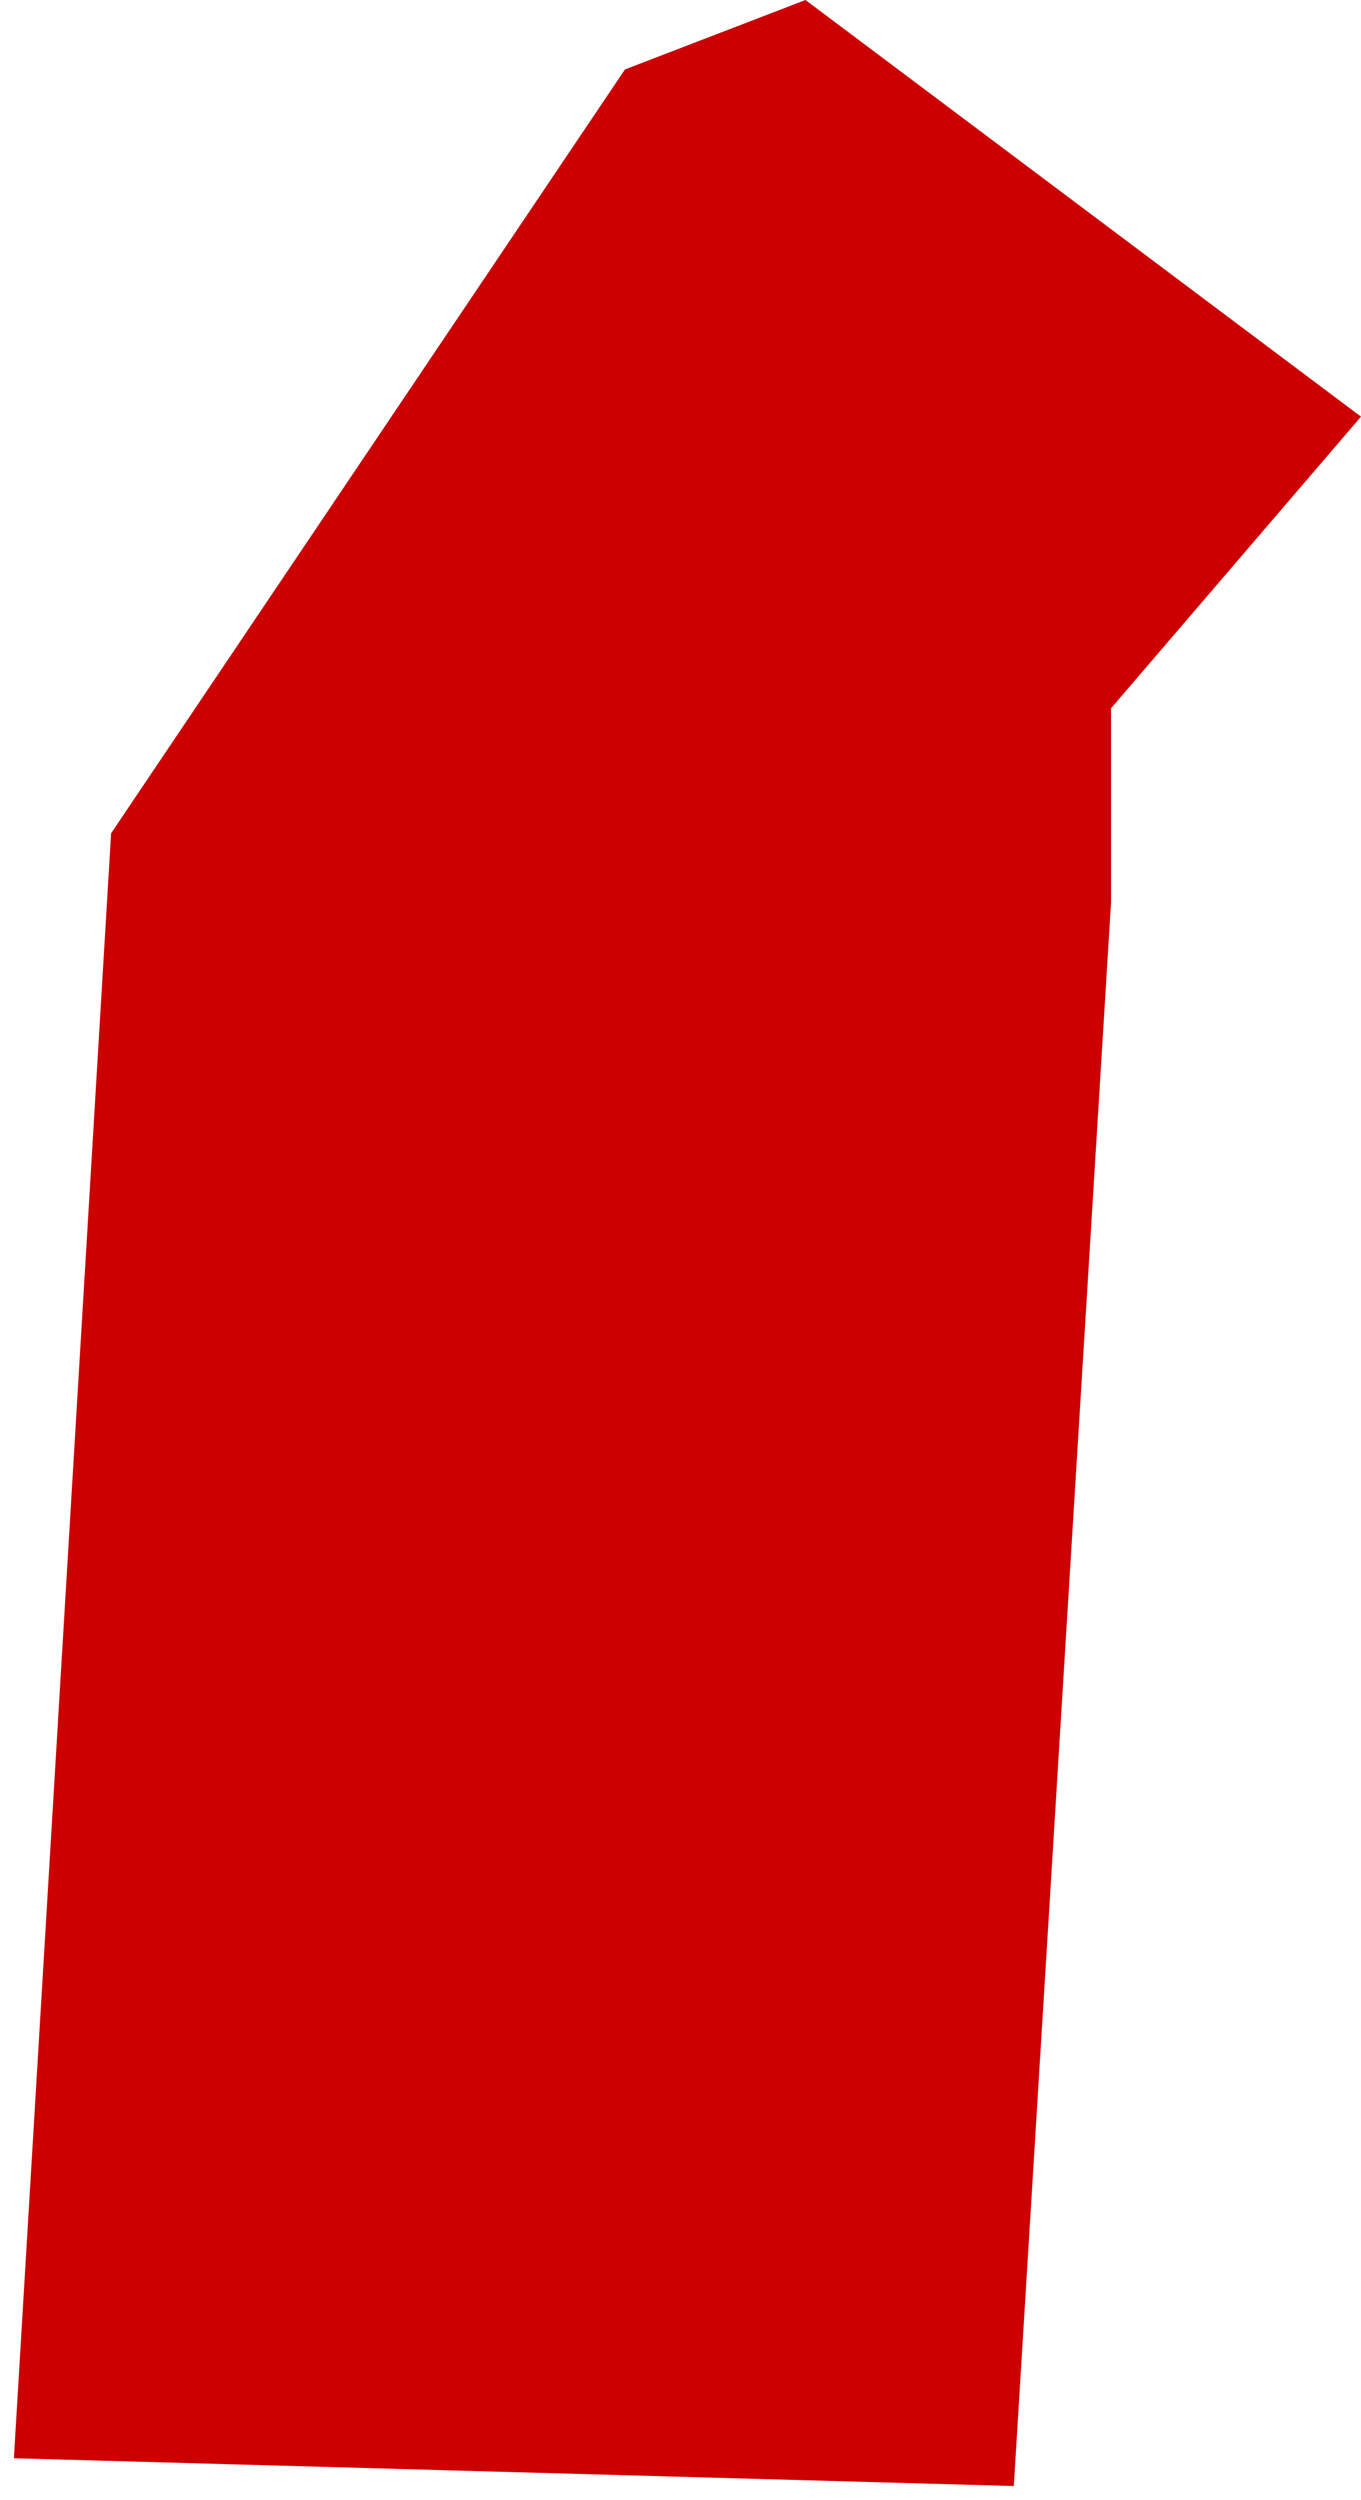
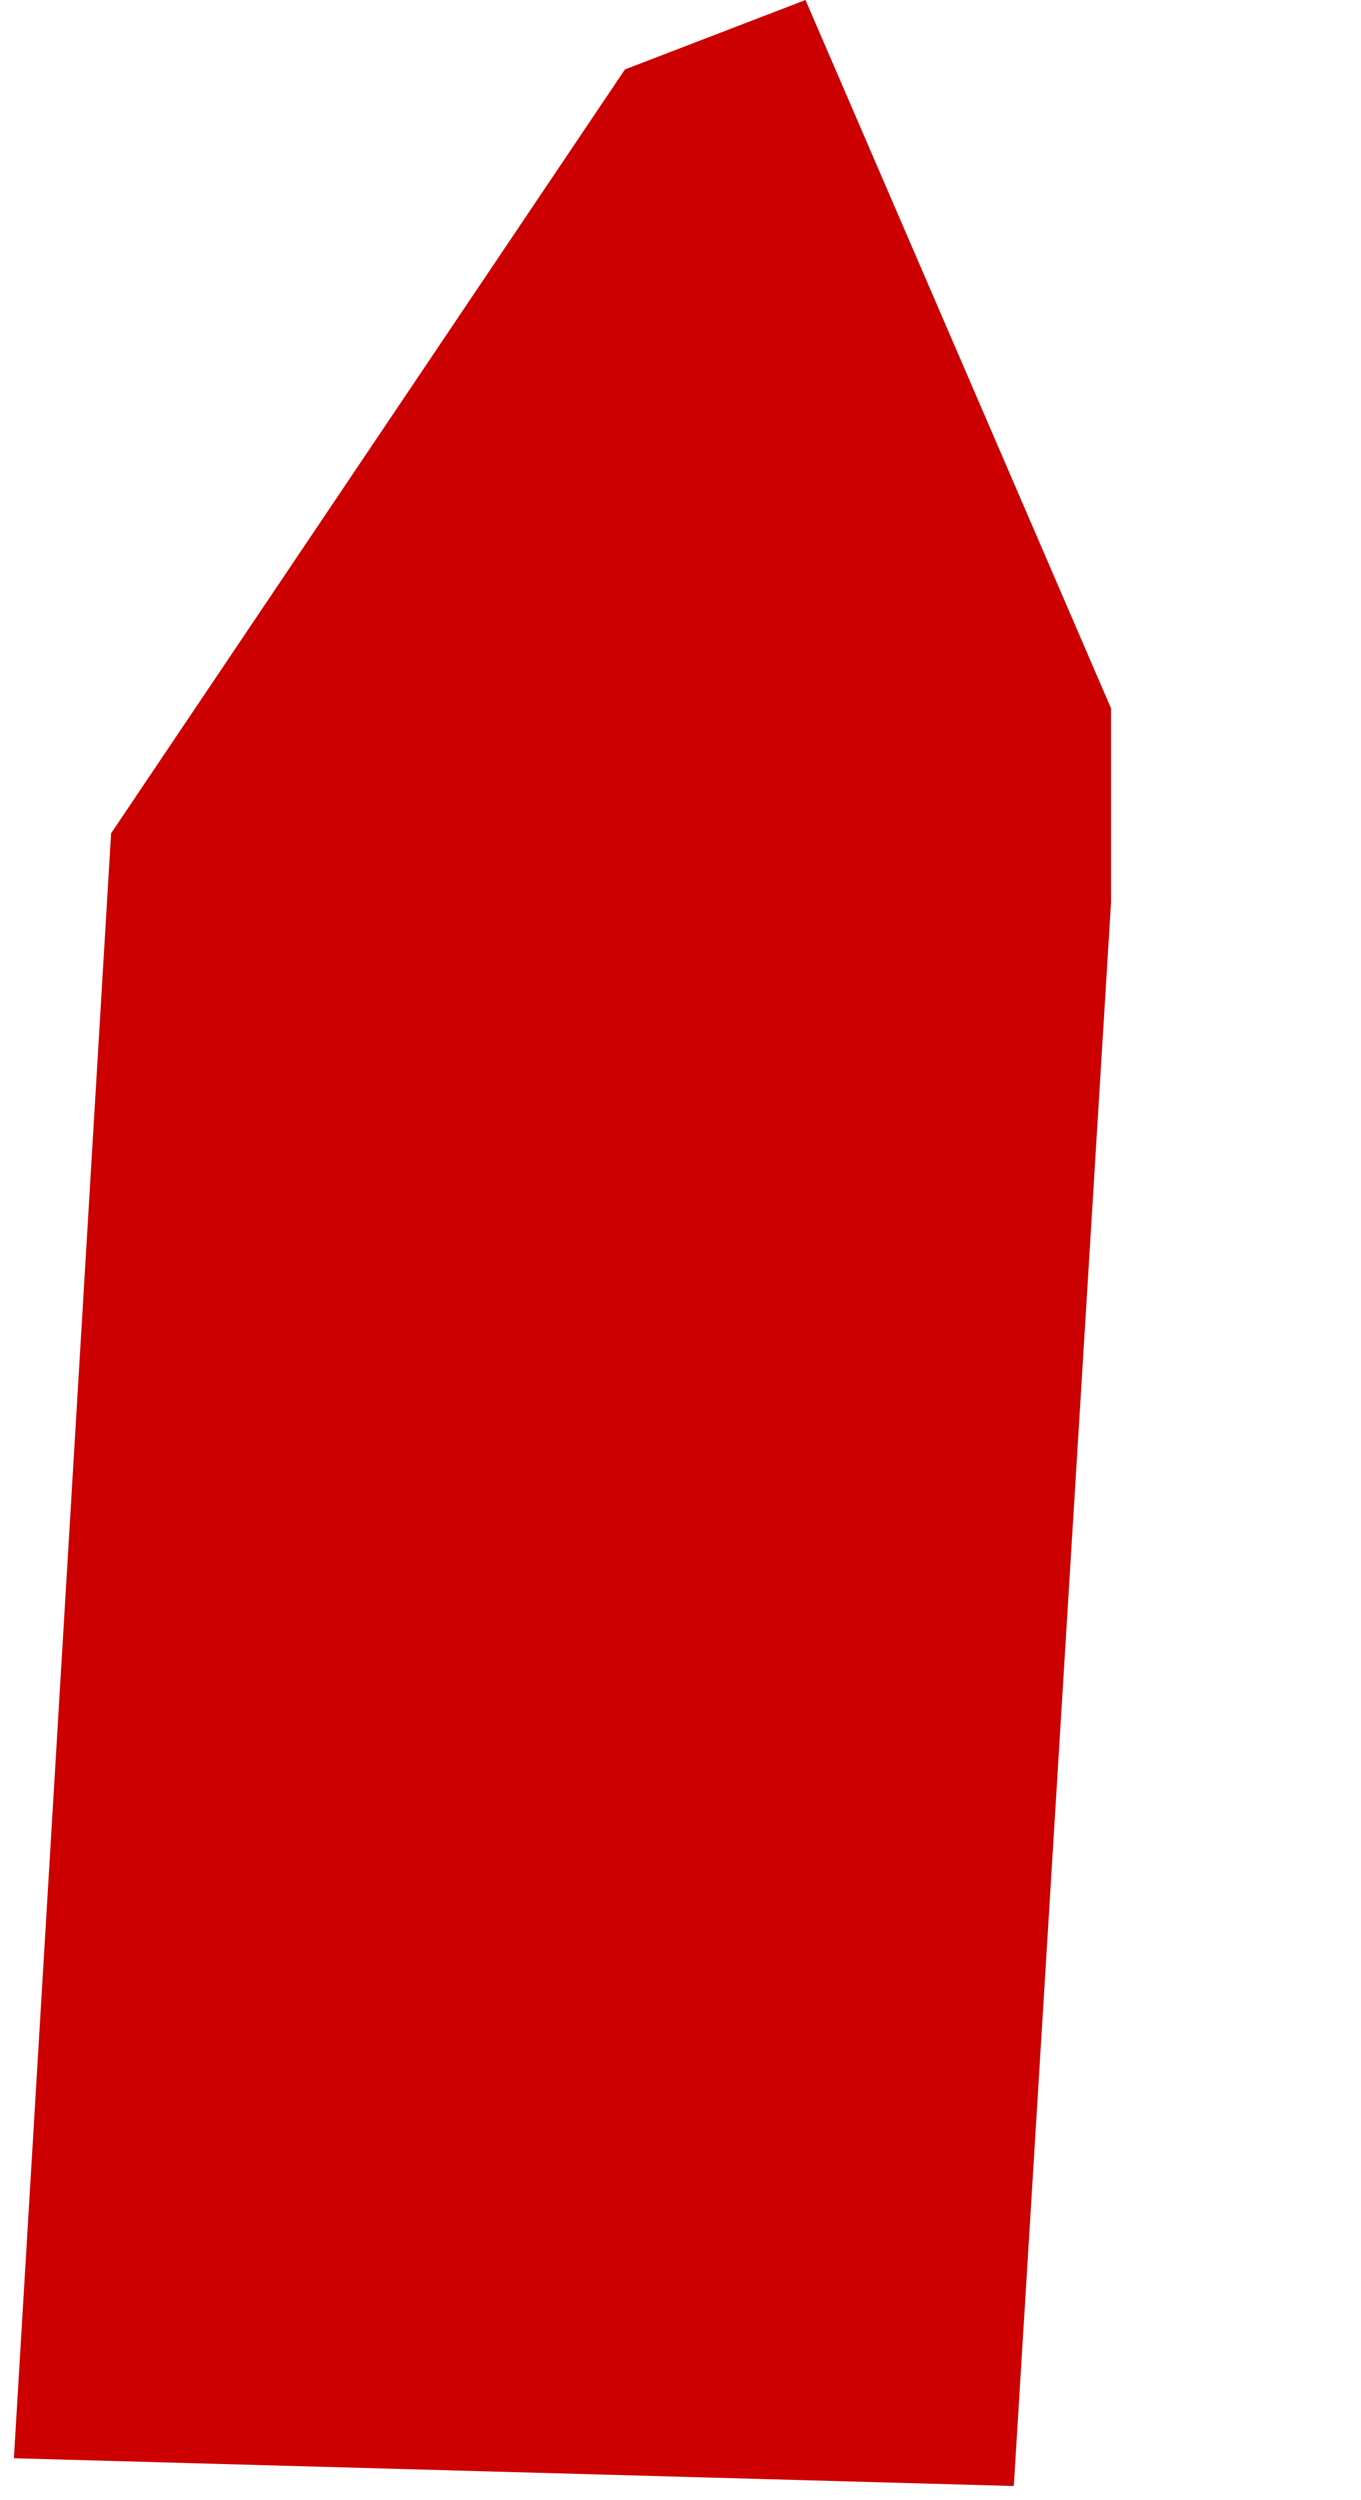
<svg xmlns="http://www.w3.org/2000/svg" width="49" height="90" viewBox="0 0 49 90" fill="none">
-   <path d="M36.5 89.5L0.5 88.5L4 30L22.5 2.5L29 0L49 15L40 25.5V32.5L36.5 89.5Z" fill="#CC0000" />
+   <path d="M36.5 89.5L0.5 88.5L4 30L22.5 2.5L29 0L40 25.5V32.5L36.5 89.5Z" fill="#CC0000" />
</svg>